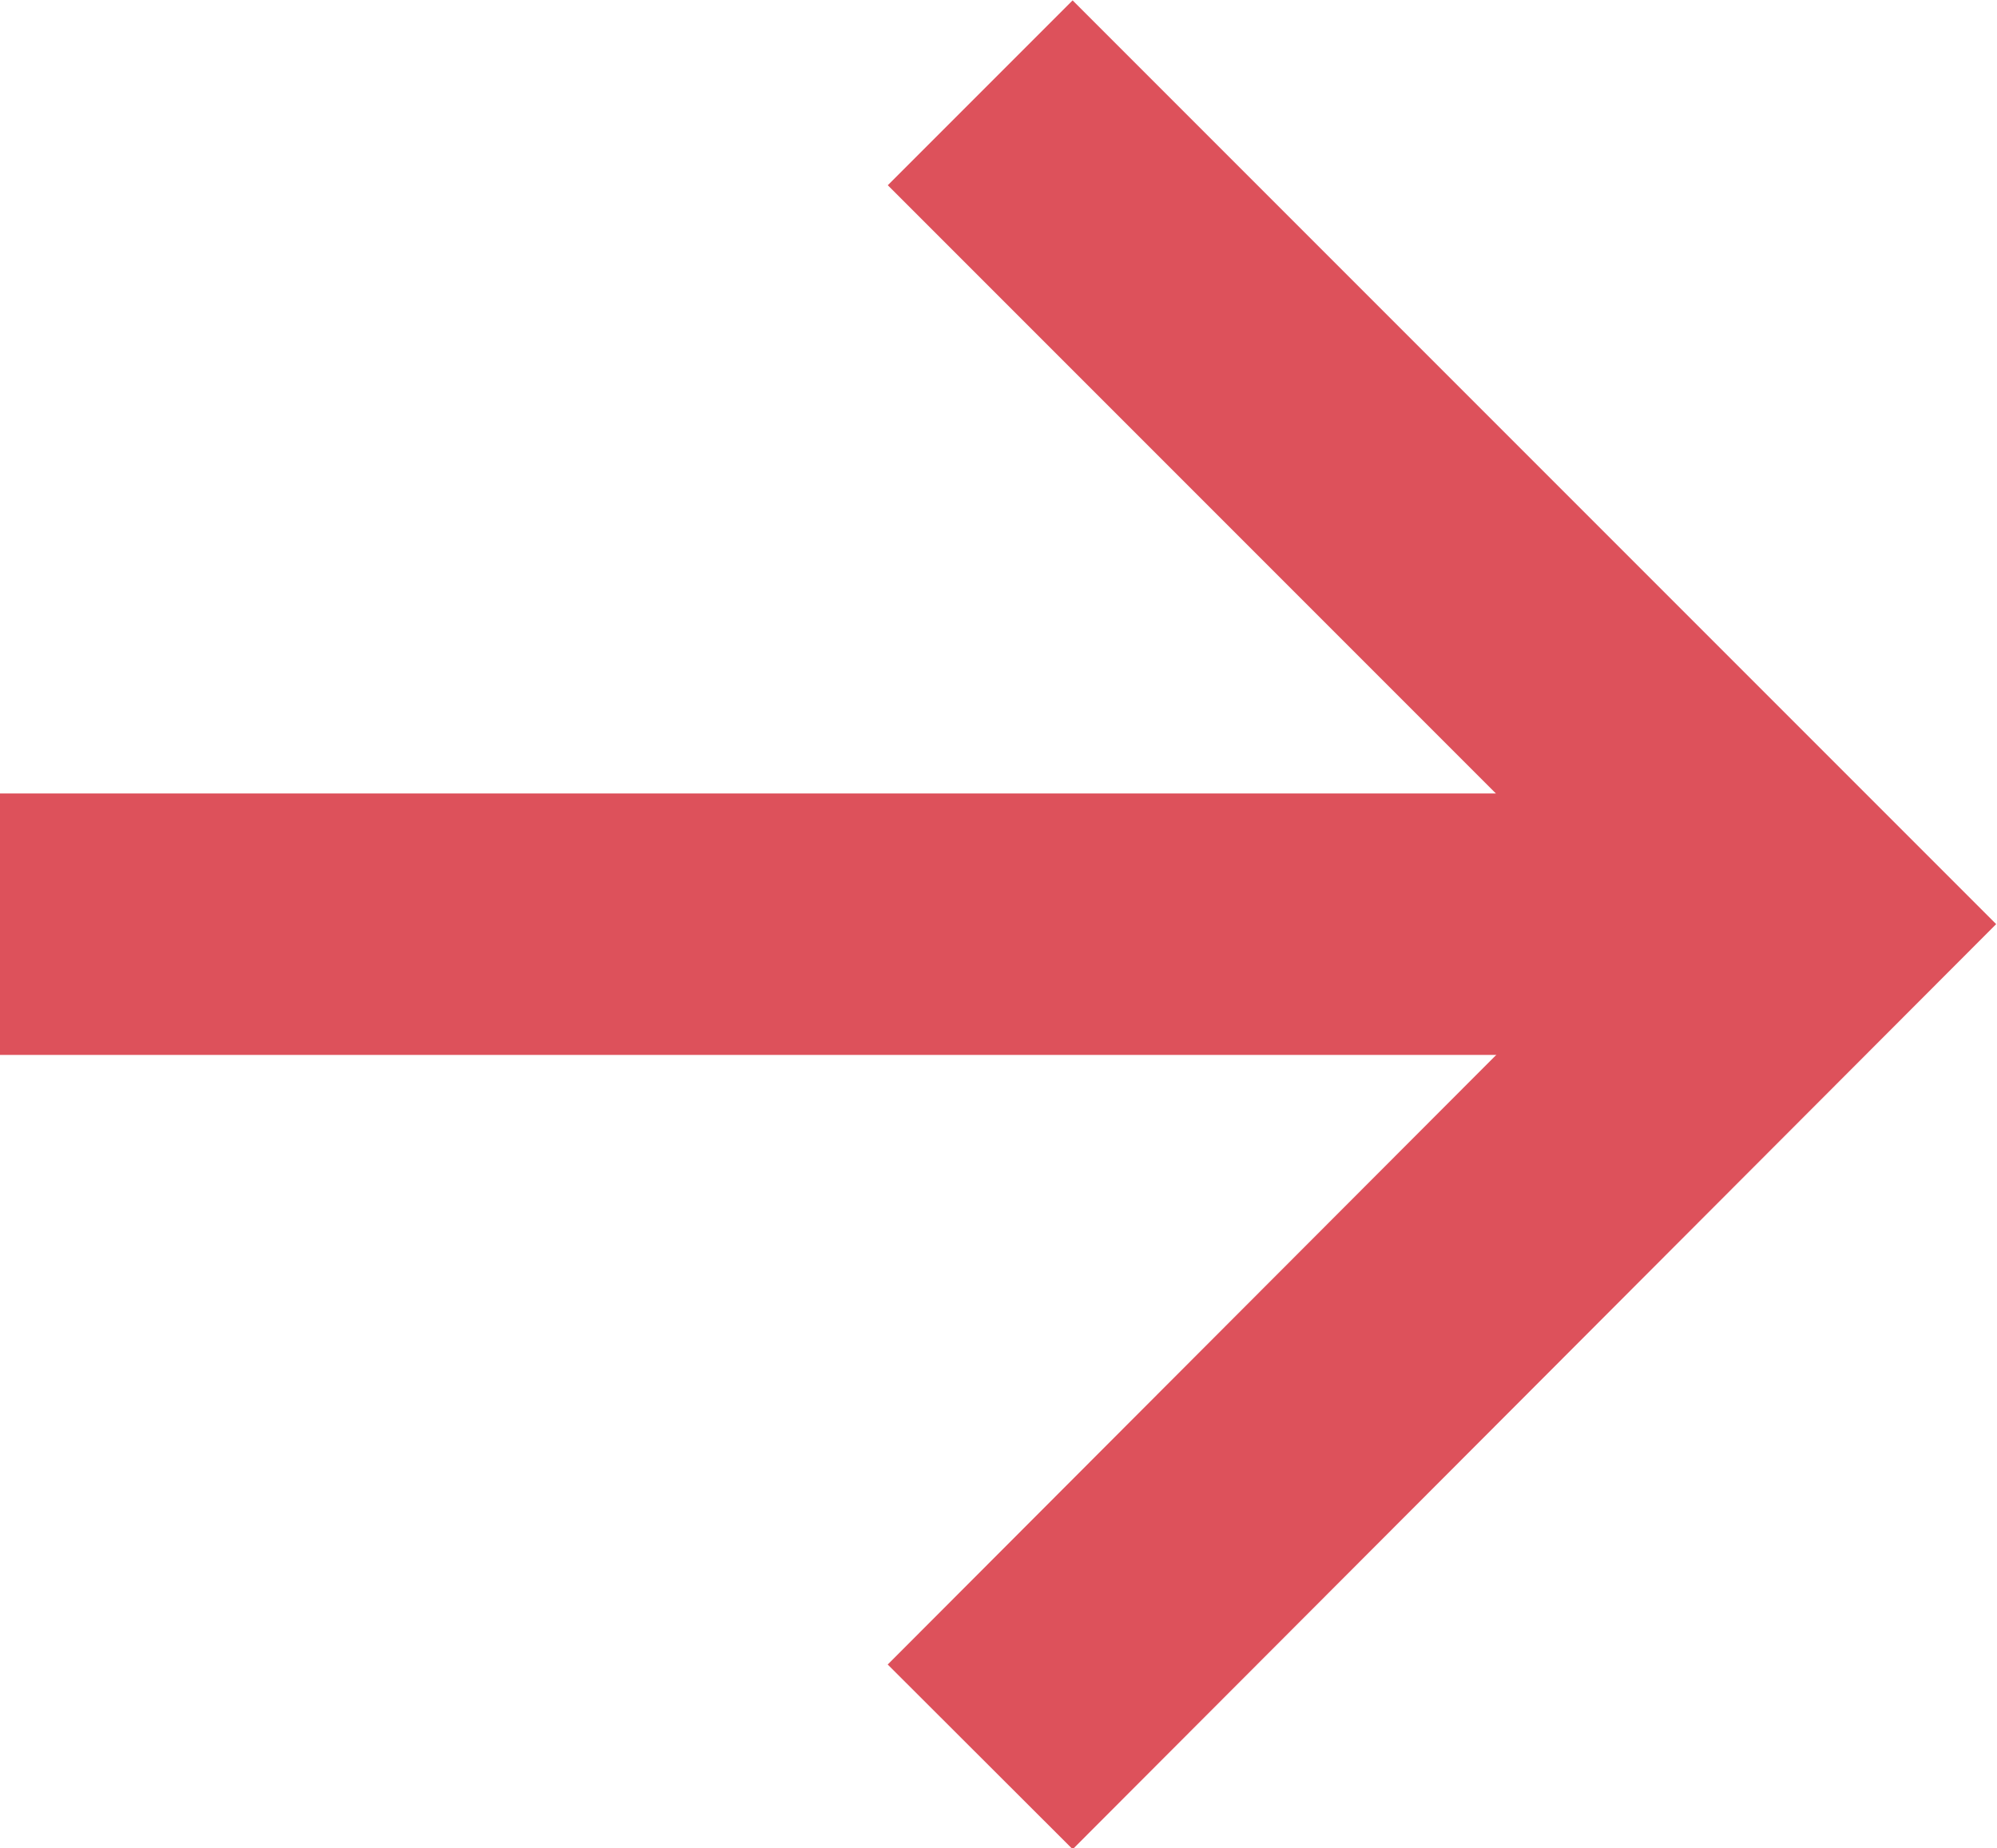
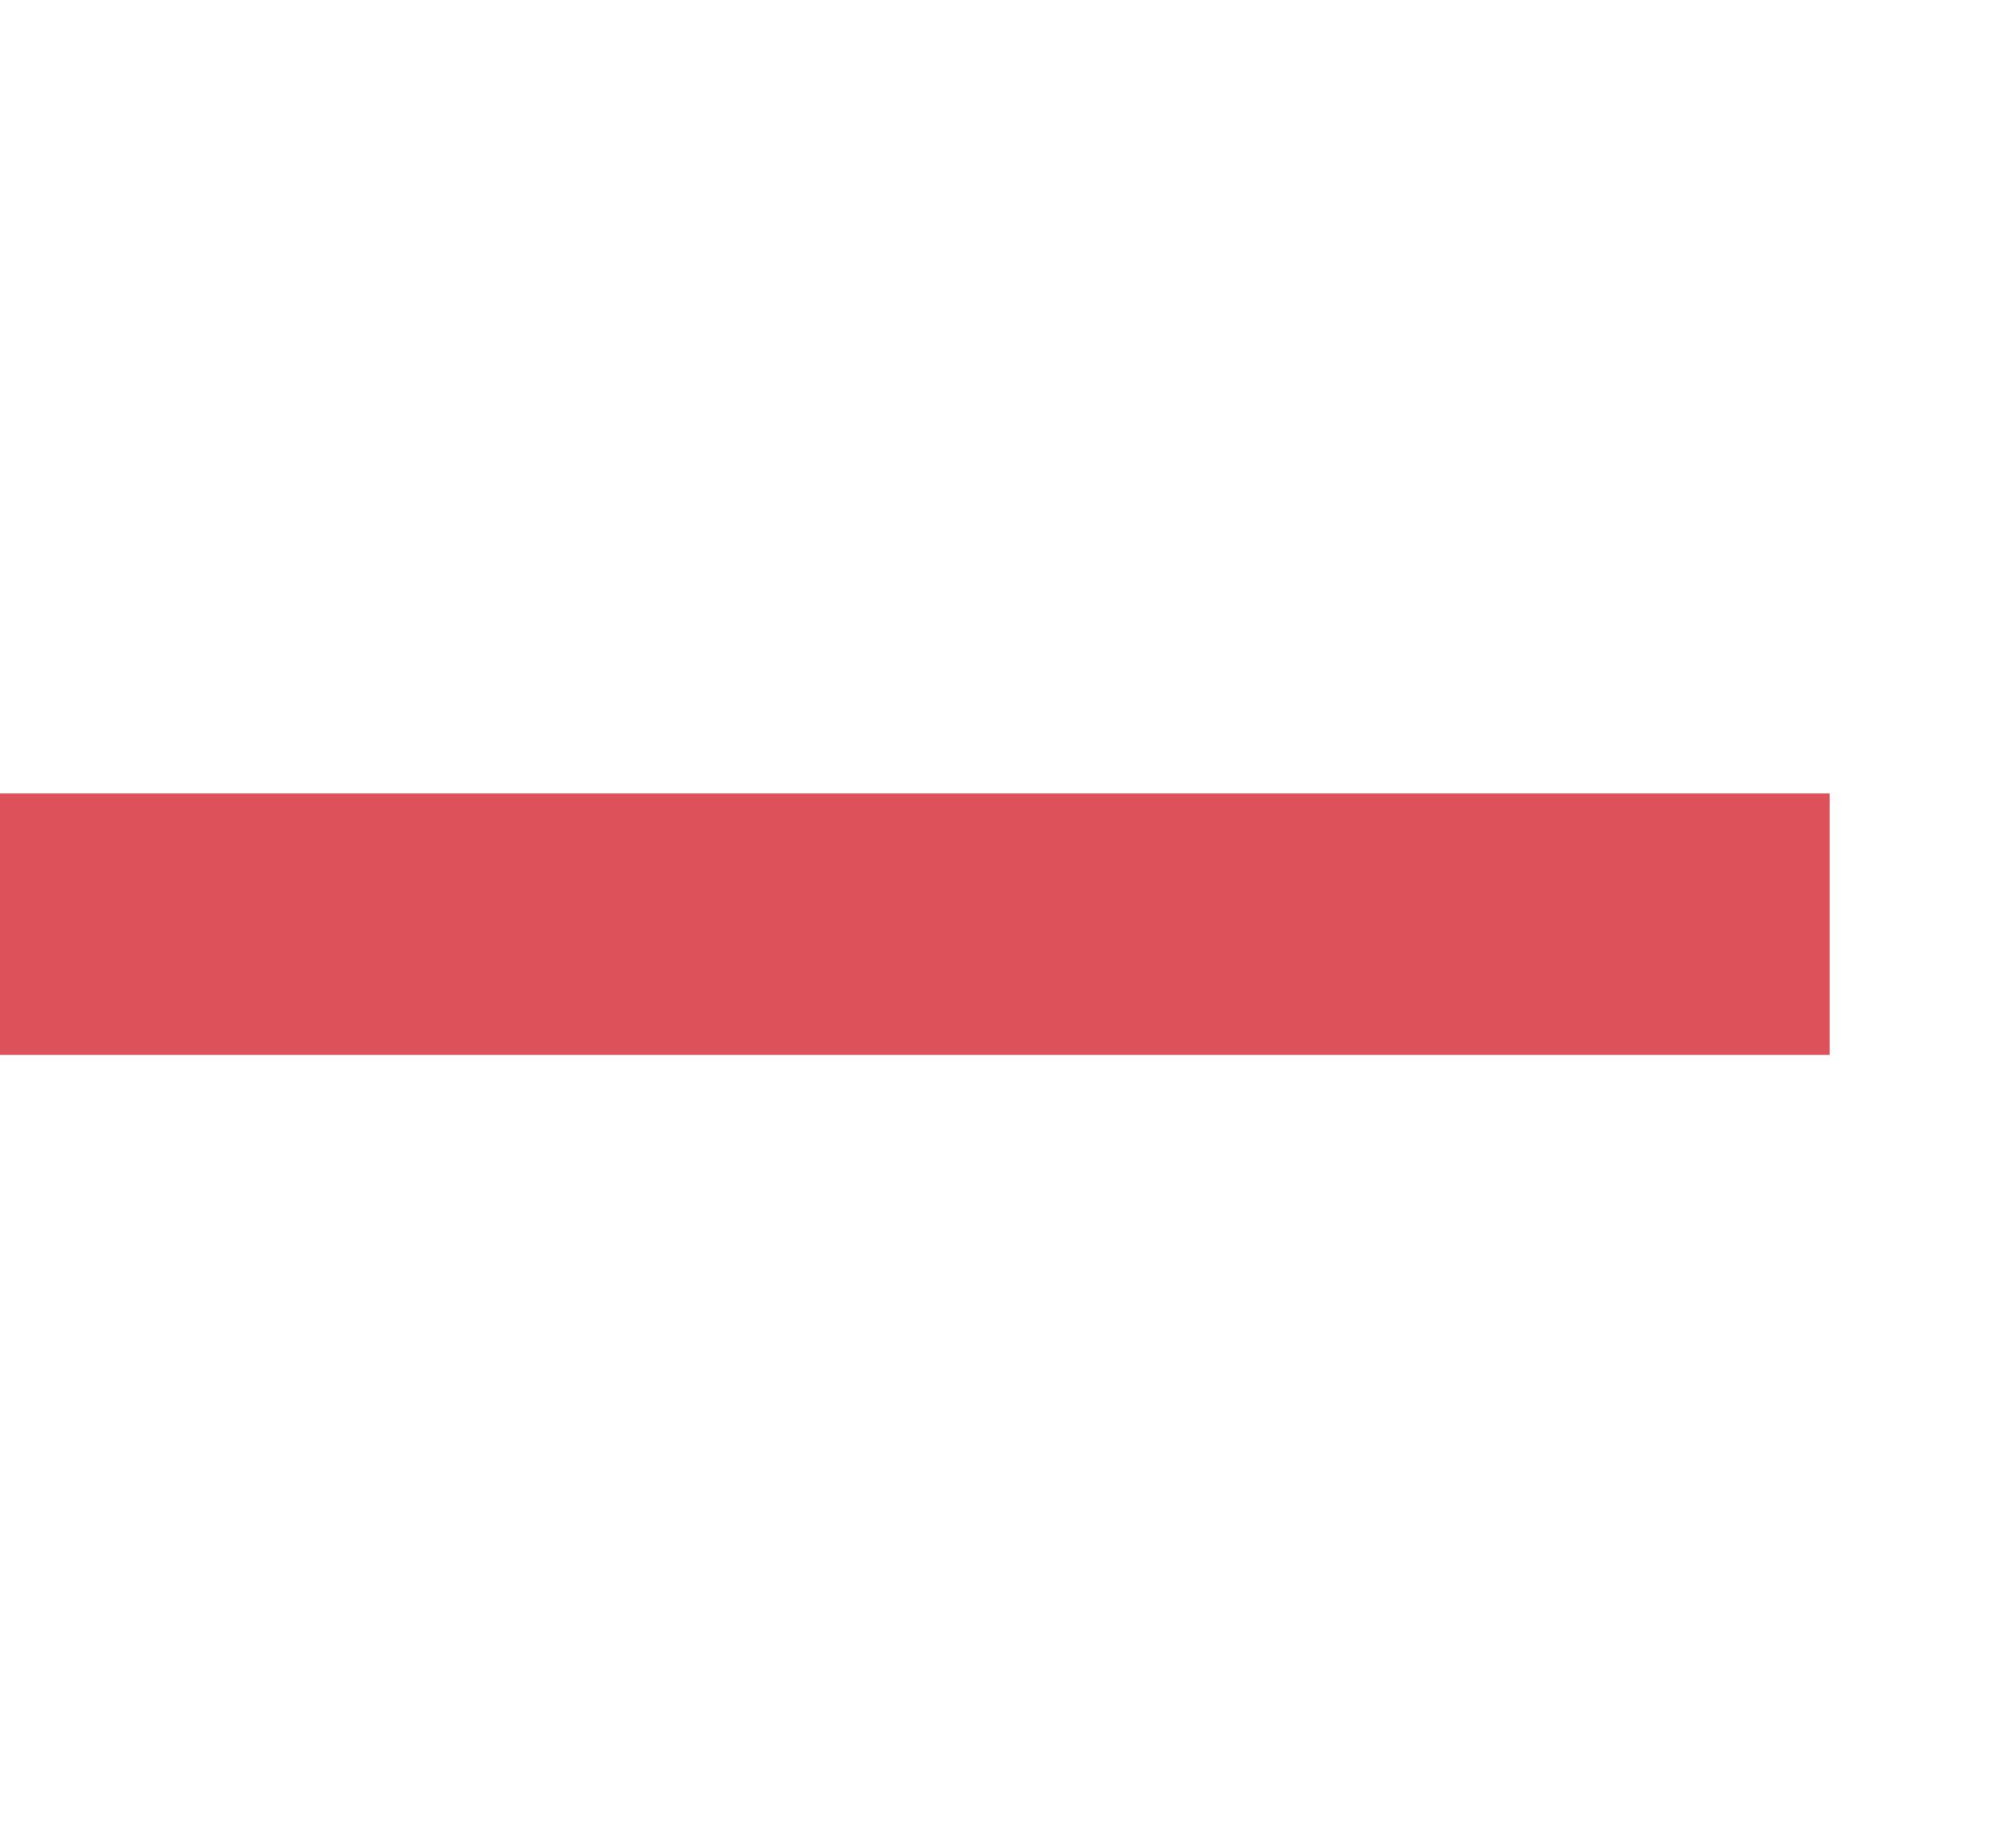
<svg xmlns="http://www.w3.org/2000/svg" id="_レイヤー_2" viewBox="0 0 15.28 14.14">
  <defs>
    <style>.cls-1{fill:none;stroke:#dd515b;stroke-miterlimit:10;stroke-width:2px;}</style>
  </defs>
  <g id="_文字">
    <line class="cls-1" y1="7.07" x2="14" y2="7.07" />
-     <polyline class="cls-1" points="7.5 .71 13.86 7.07 7.5 13.44" />
  </g>
</svg>